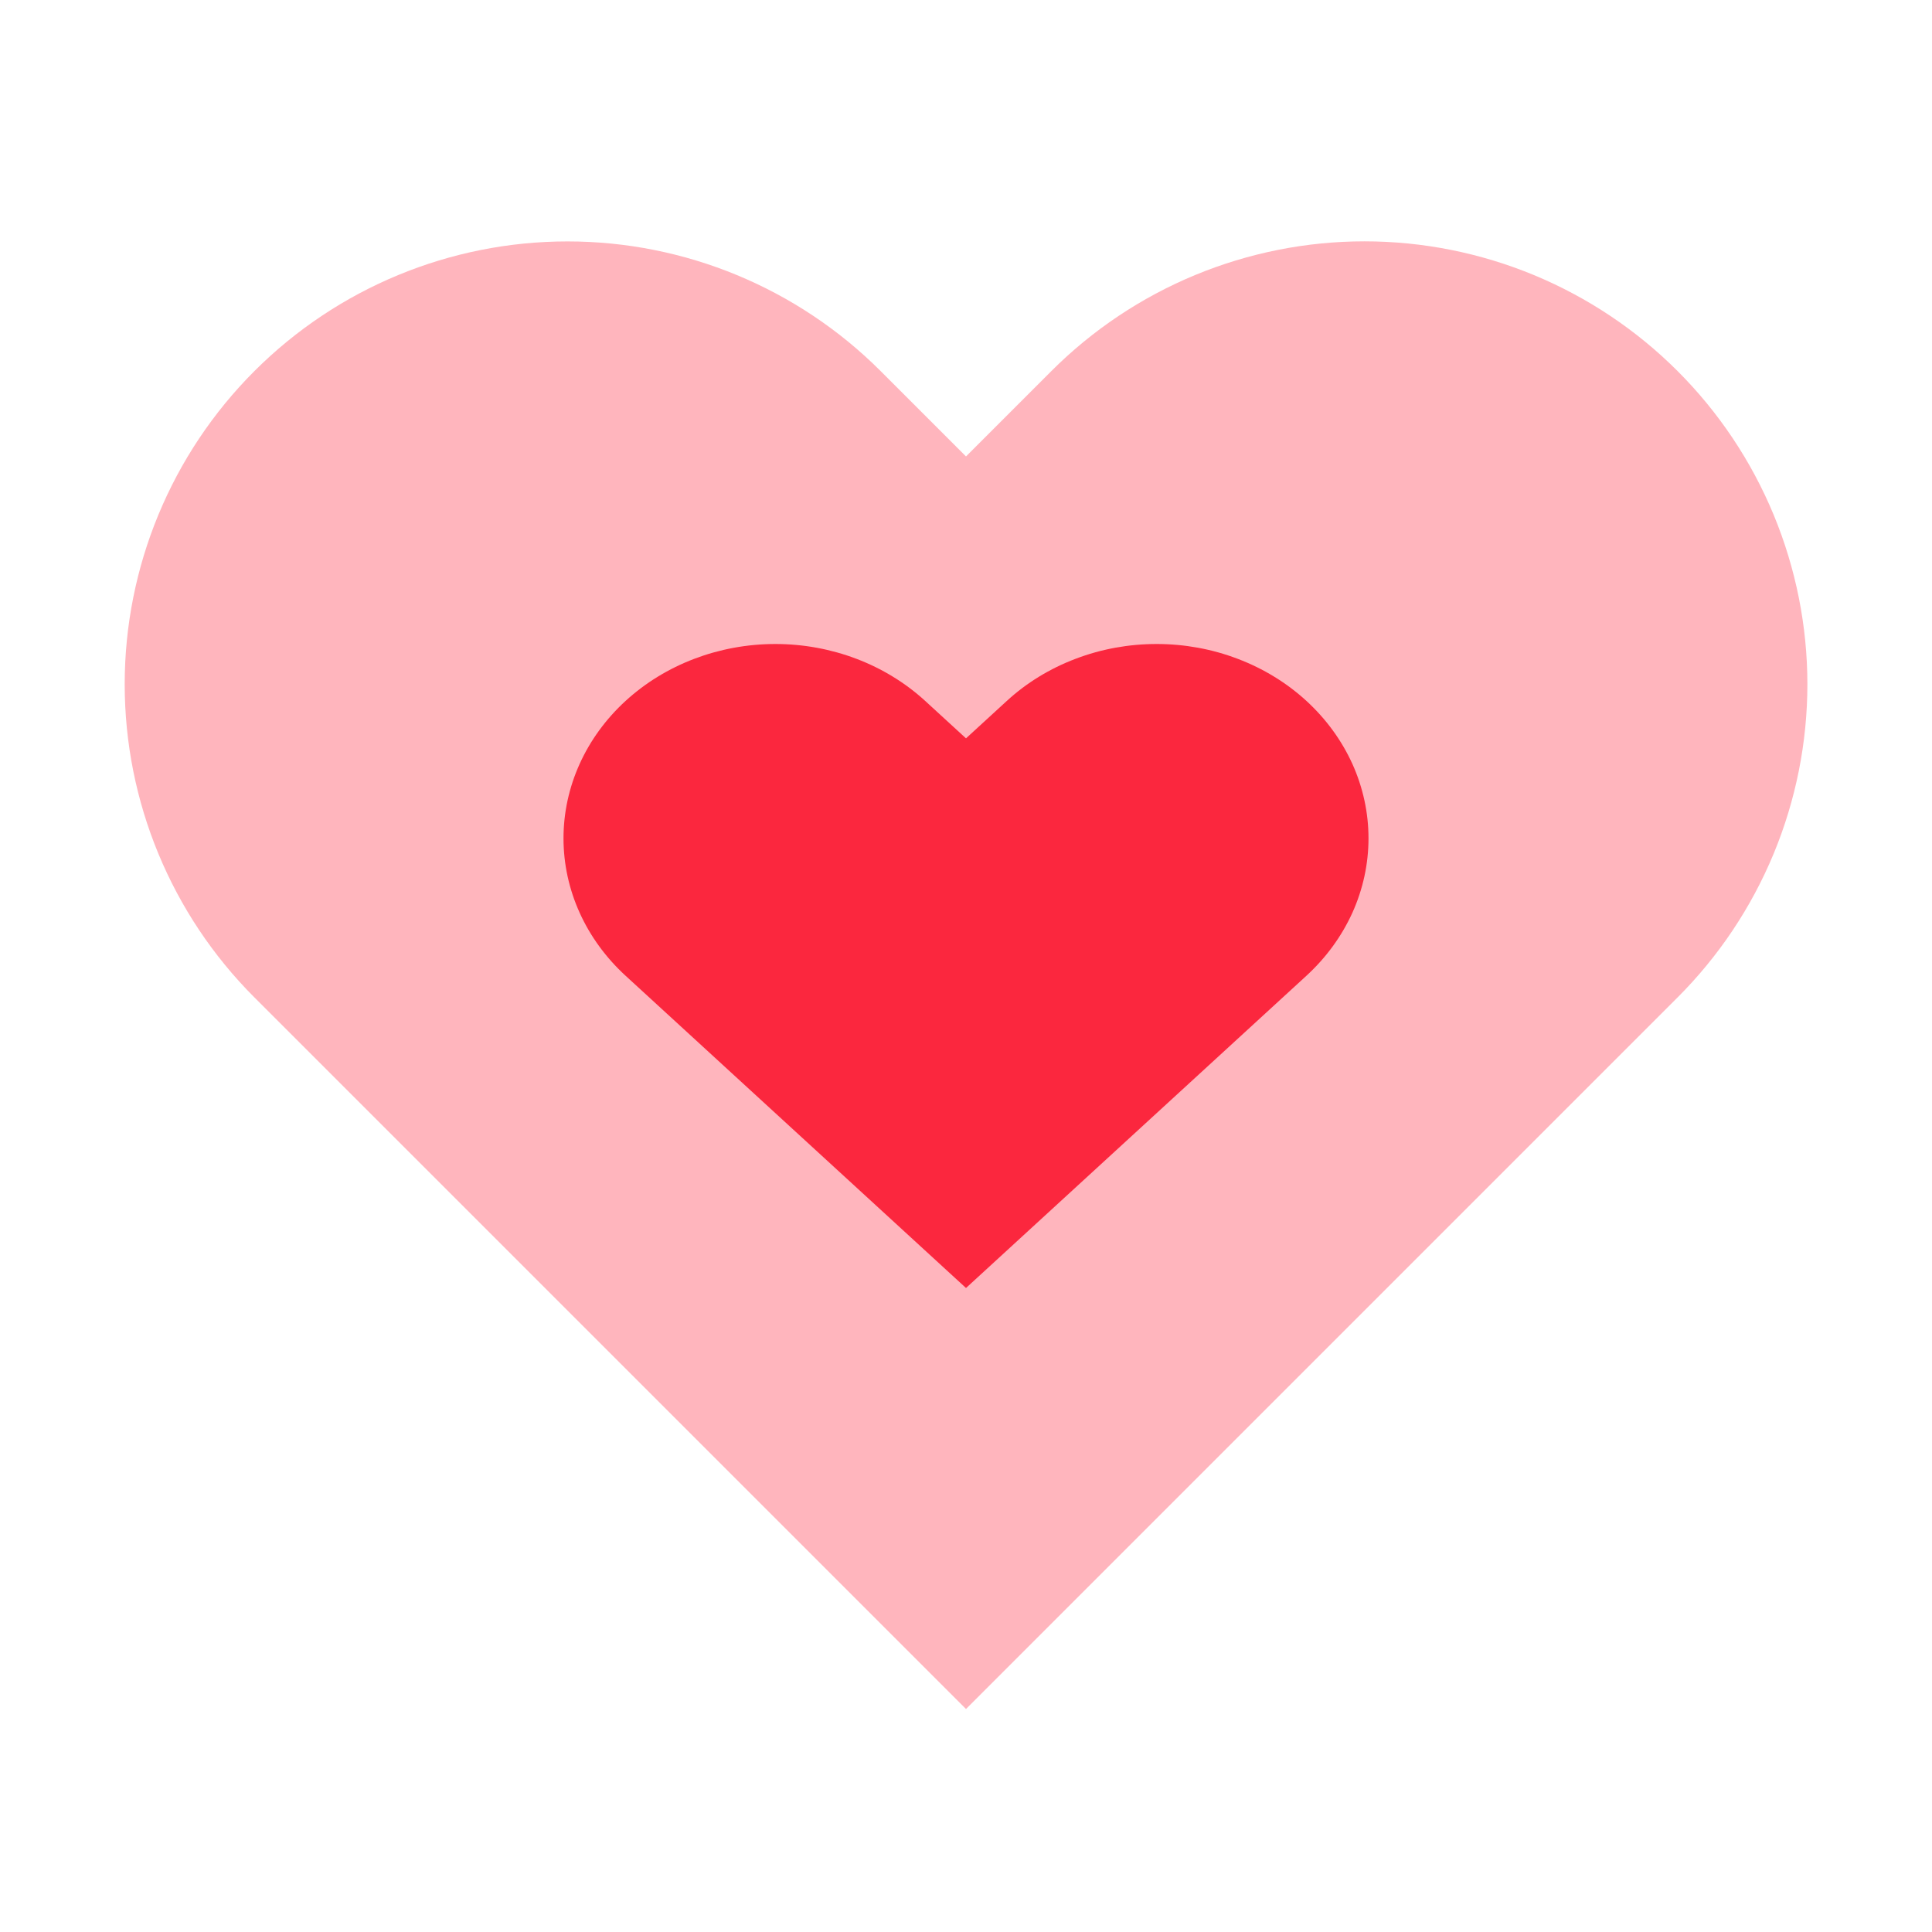
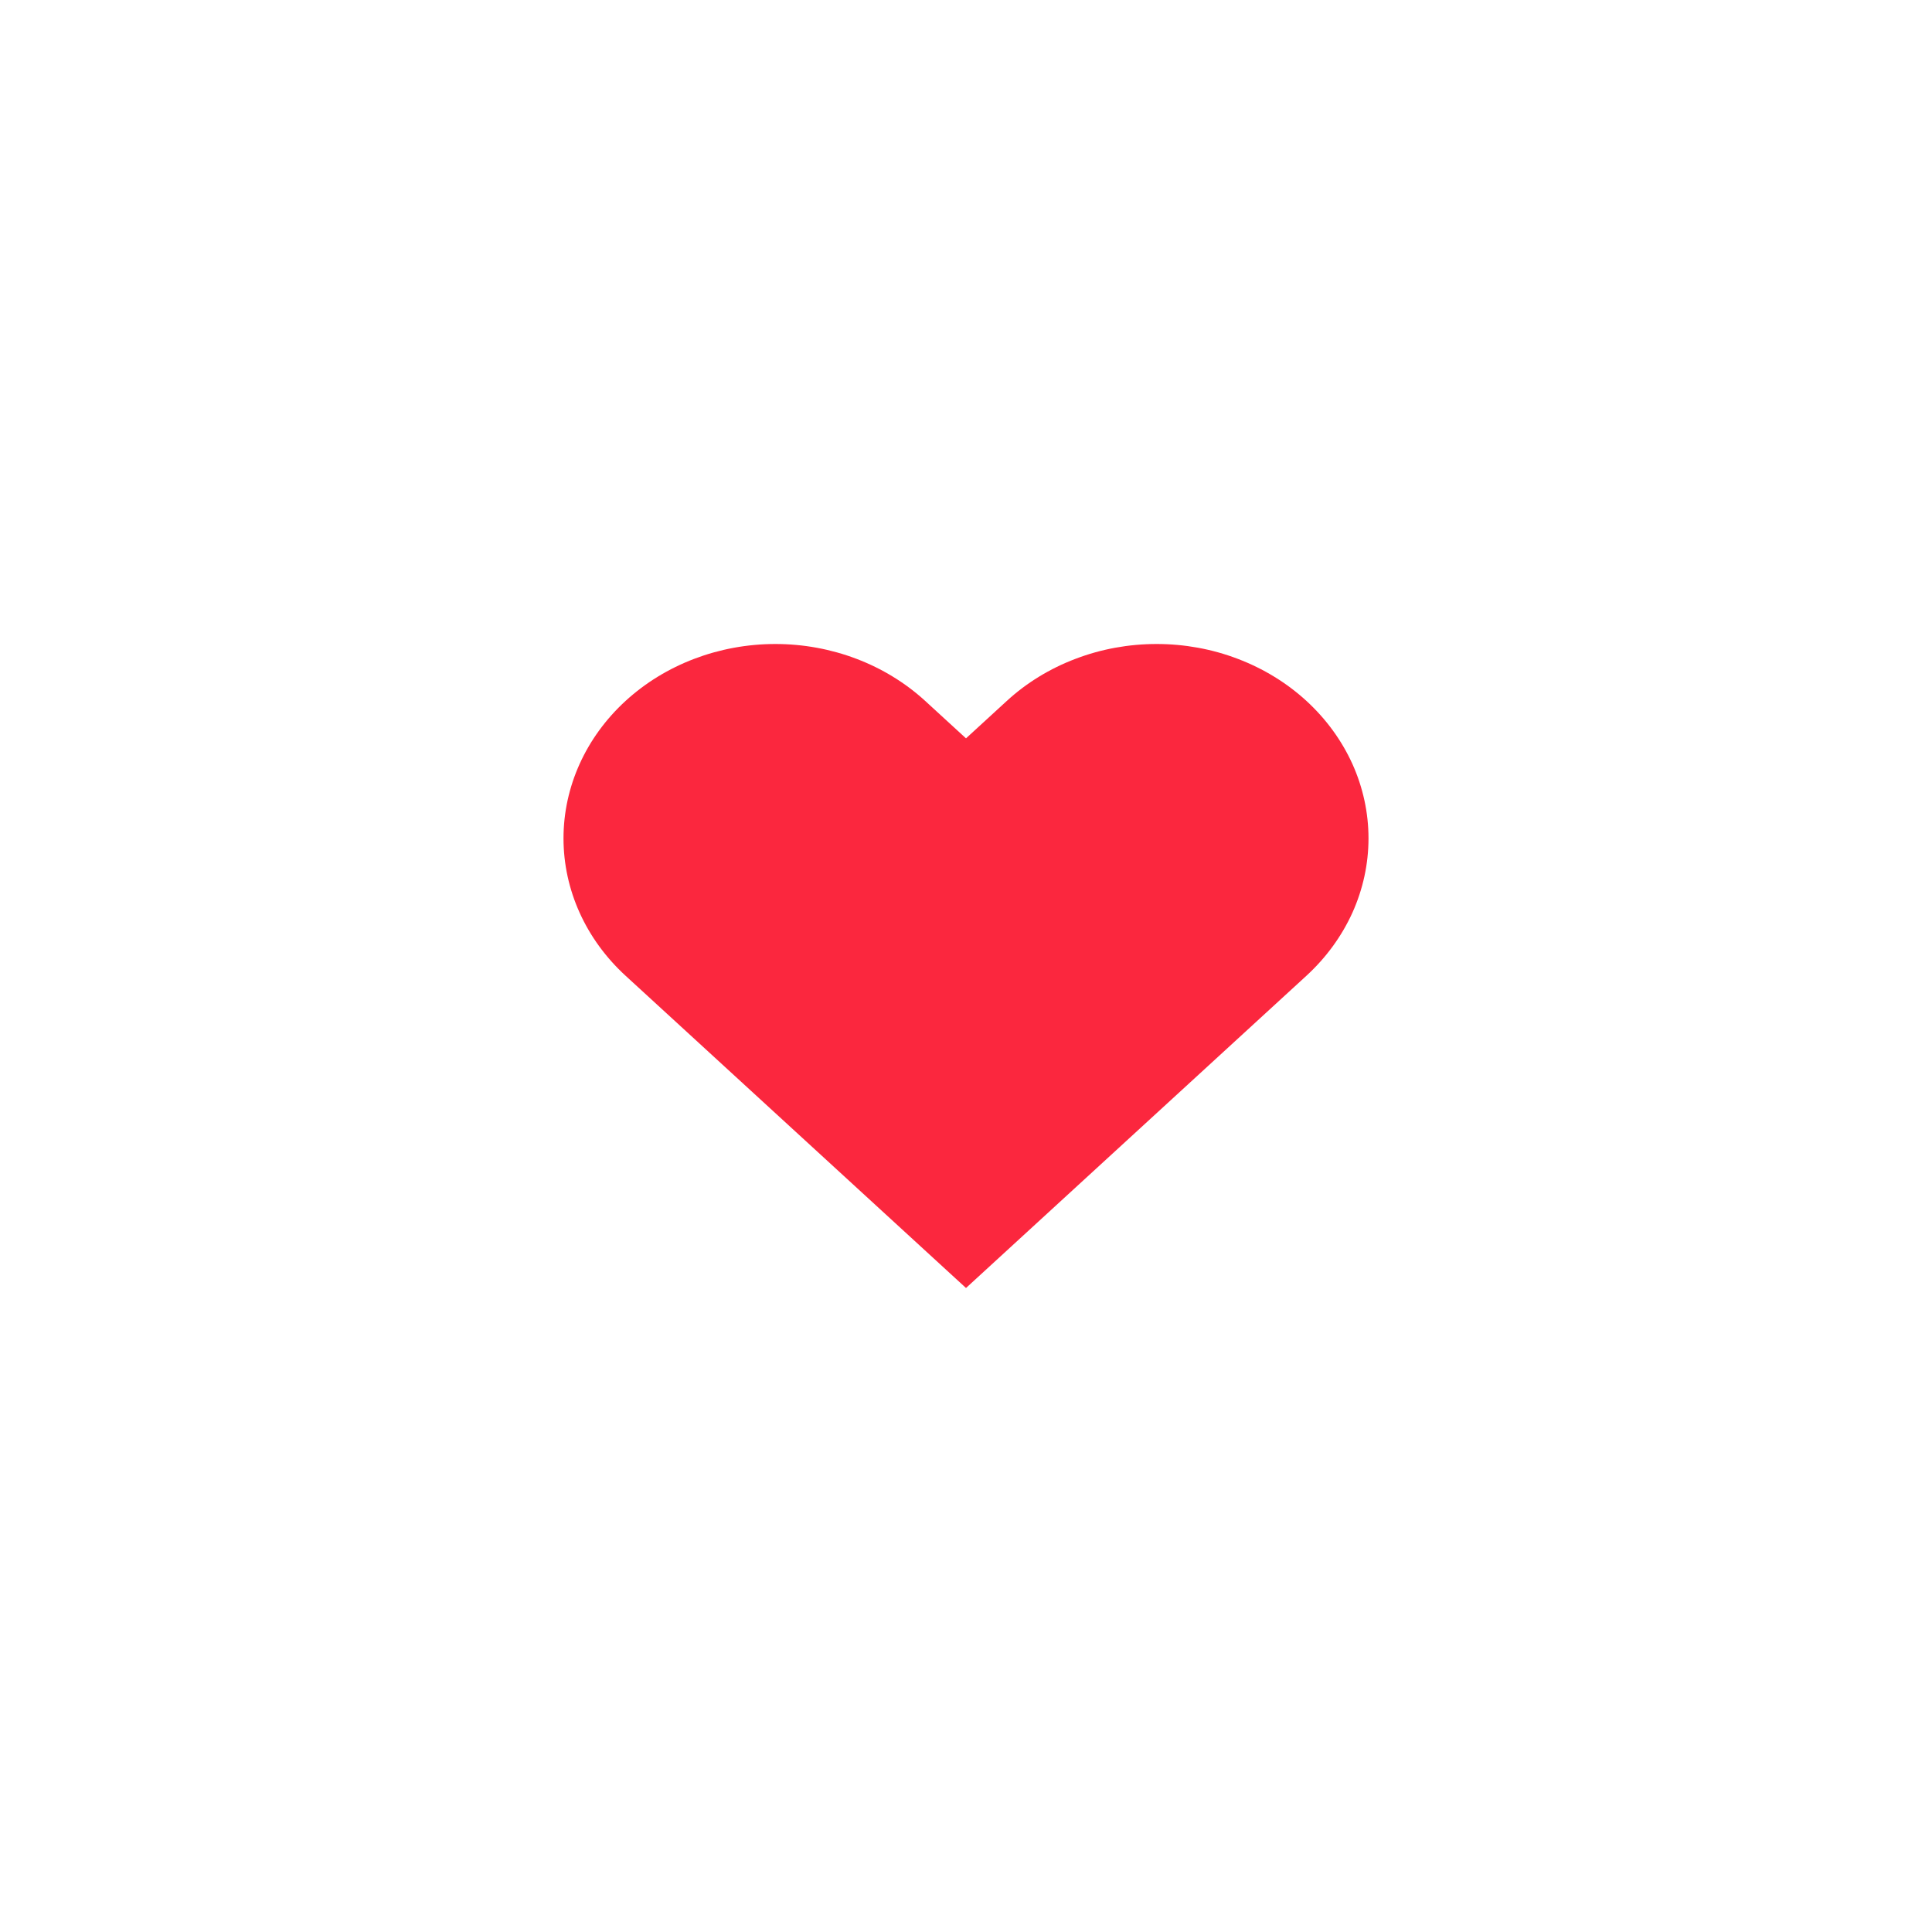
<svg xmlns="http://www.w3.org/2000/svg" width="24" height="24" viewBox="0 0 24 24" fill="none">
-   <path d="M20.84 4.61C20.329 4.099 19.723 3.694 19.055 3.417C18.388 3.141 17.672 2.998 16.95 2.998C16.227 2.998 15.512 3.141 14.845 3.417C14.177 3.694 13.571 4.099 13.06 4.61L12 5.67L10.94 4.61C9.908 3.578 8.509 2.999 7.05 2.999C5.591 2.999 4.192 3.578 3.16 4.61C2.128 5.642 1.549 7.041 1.549 8.5C1.549 9.959 2.128 11.358 3.16 12.39L4.22 13.45L12 21.23L19.78 13.45L20.84 12.39C21.351 11.879 21.756 11.273 22.033 10.605C22.309 9.938 22.452 9.222 22.452 8.5C22.452 7.778 22.309 7.062 22.033 6.395C21.756 5.727 21.351 5.121 20.84 4.61Z" fill="#FFB5BD" />
  <path d="M16.229 8.707C15.985 8.483 15.694 8.305 15.375 8.184C15.056 8.062 14.714 8 14.368 8C14.022 8 13.68 8.062 13.361 8.184C13.041 8.305 12.751 8.483 12.507 8.707L12 9.172L11.493 8.707C10.999 8.255 10.33 8 9.632 8C8.934 8 8.264 8.255 7.771 8.707C7.277 9.16 7 9.774 7 10.414C7 11.054 7.277 11.668 7.771 12.121L8.278 12.586L12 16L15.722 12.586L16.229 12.121C16.473 11.897 16.667 11.631 16.8 11.338C16.932 11.045 17 10.731 17 10.414C17 10.097 16.932 9.783 16.8 9.49C16.667 9.197 16.473 8.931 16.229 8.707Z" fill="#FB273E" />
</svg>